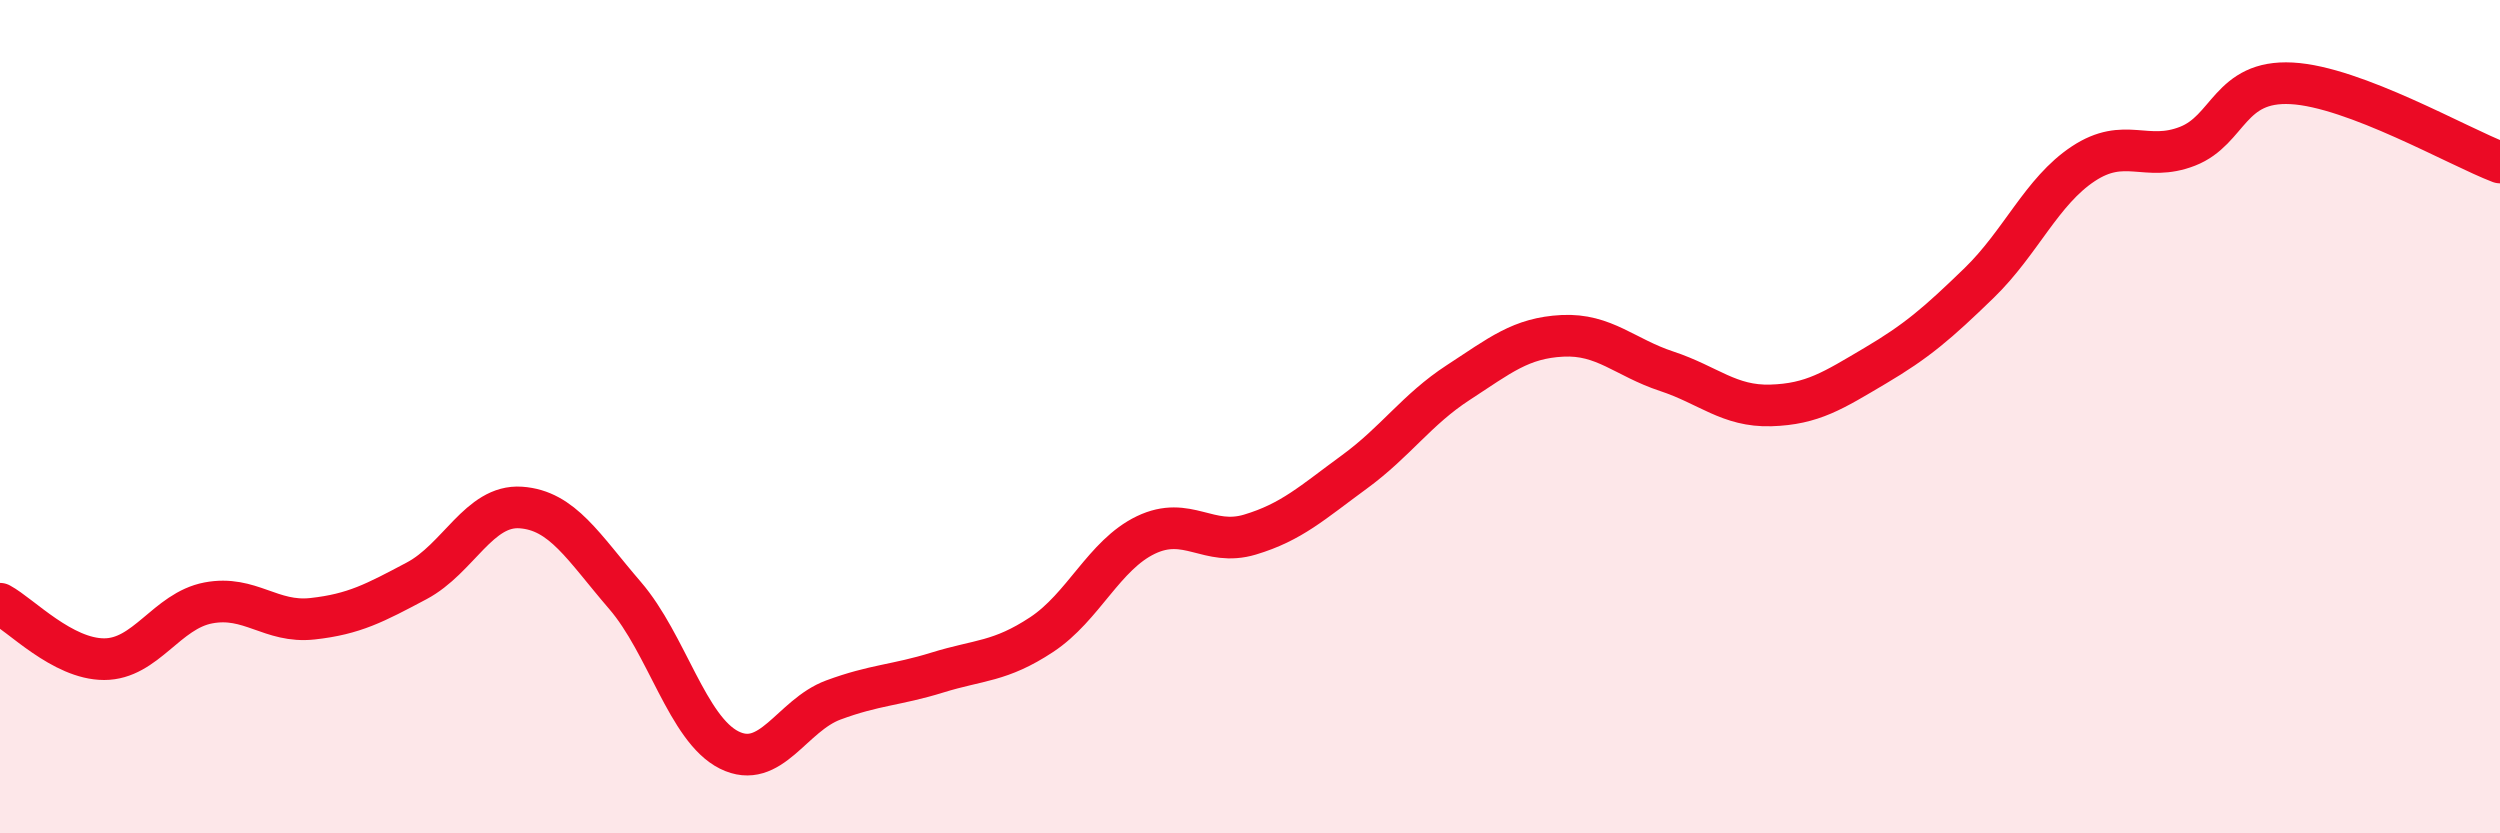
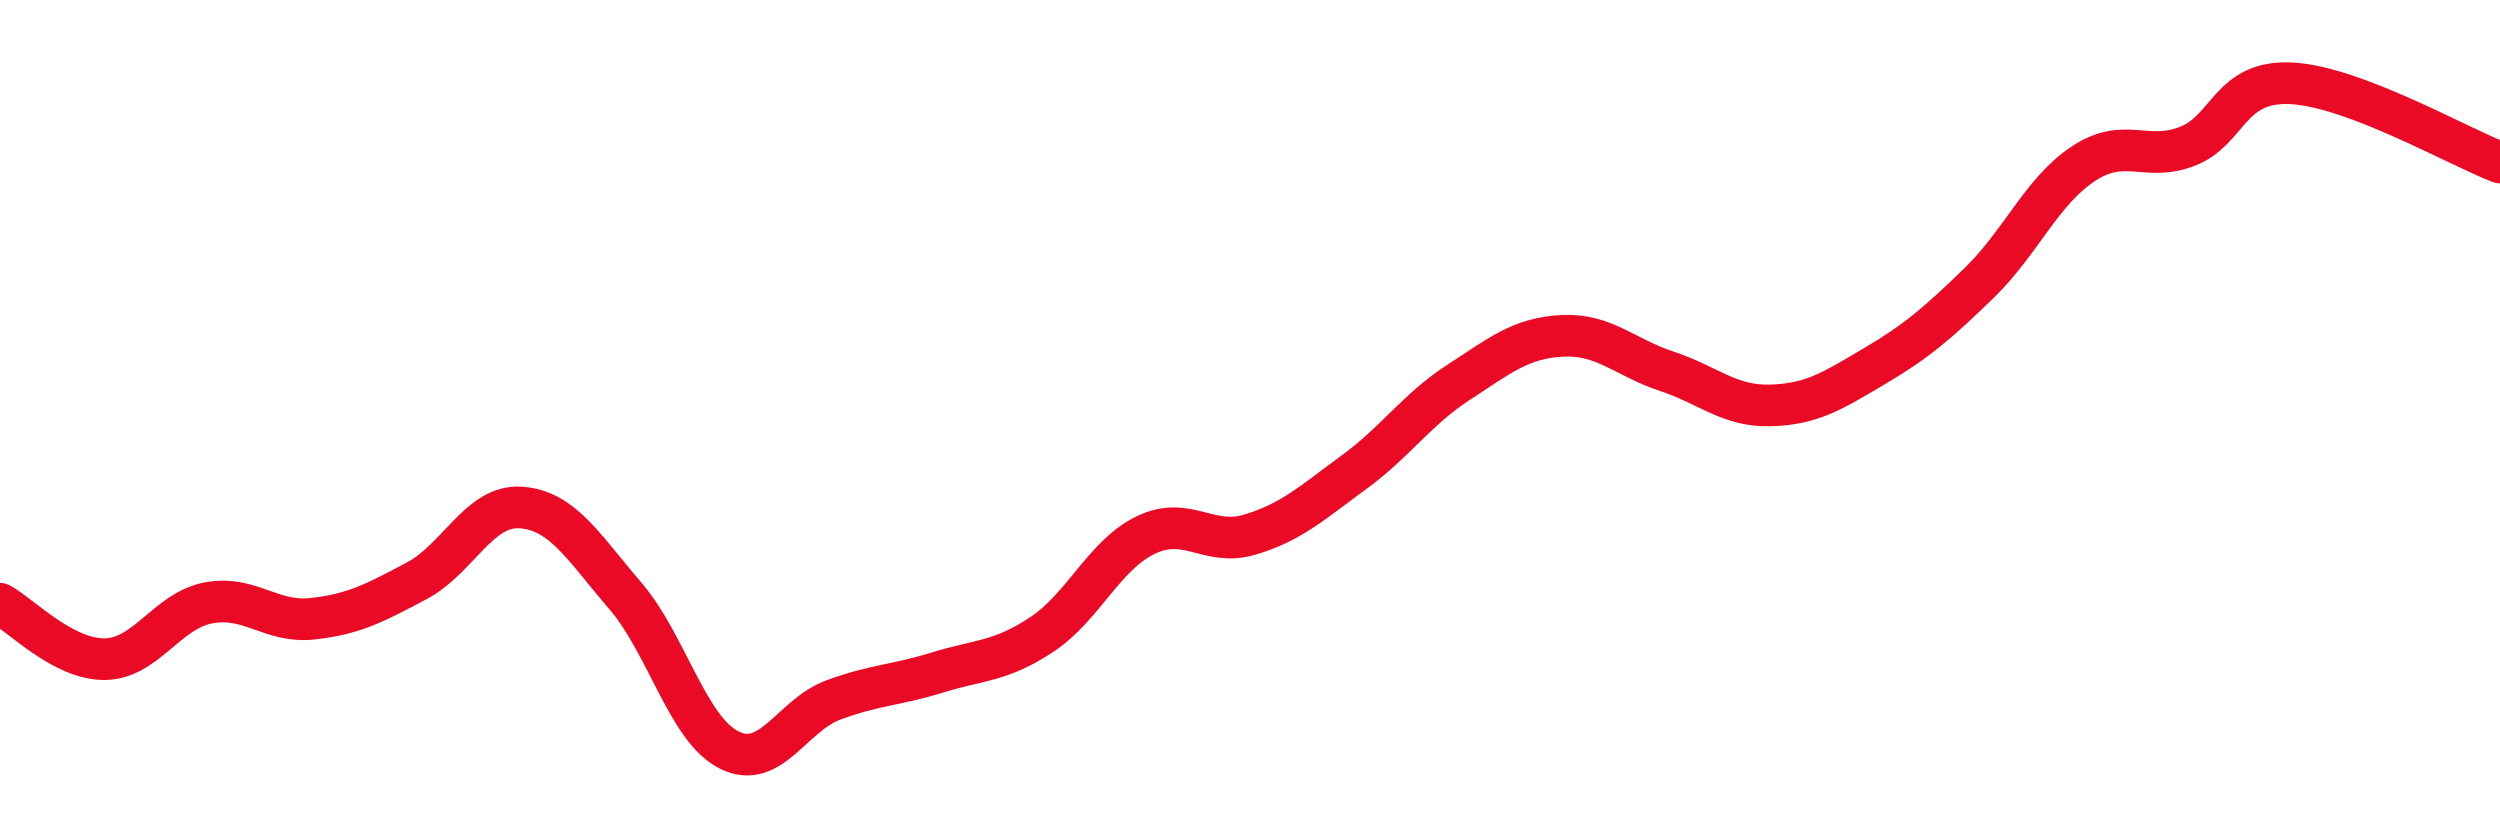
<svg xmlns="http://www.w3.org/2000/svg" width="60" height="20" viewBox="0 0 60 20">
-   <path d="M 0,14.49 C 0.5,14.76 1.5,15.82 2.5,15.82 C 3.5,15.82 4,14.66 5,14.47 C 6,14.28 6.5,14.96 7.5,14.85 C 8.5,14.74 9,14.47 10,13.94 C 11,13.41 11.5,12.11 12.5,12.18 C 13.5,12.25 14,13.13 15,14.29 C 16,15.45 16.5,17.5 17.5,18 C 18.5,18.5 19,17.17 20,16.8 C 21,16.43 21.5,16.45 22.5,16.14 C 23.5,15.83 24,15.89 25,15.23 C 26,14.57 26.5,13.32 27.5,12.84 C 28.5,12.36 29,13.13 30,12.83 C 31,12.53 31.5,12.06 32.5,11.33 C 33.5,10.6 34,9.83 35,9.18 C 36,8.53 36.5,8.11 37.5,8.06 C 38.5,8.01 39,8.58 40,8.91 C 41,9.24 41.5,9.76 42.5,9.73 C 43.5,9.7 44,9.37 45,8.78 C 46,8.19 46.5,7.76 47.5,6.79 C 48.5,5.82 49,4.59 50,3.93 C 51,3.27 51.5,3.9 52.5,3.51 C 53.5,3.12 53.5,1.92 55,2 C 56.5,2.08 59,3.52 60,3.9L60 20L0 20Z" fill="#EB0A25" opacity="0.1" stroke-linecap="round" stroke-linejoin="round" />
  <path d="M 0,14.49 C 0.5,14.76 1.5,15.82 2.5,15.82 C 3.5,15.82 4,14.66 5,14.47 C 6,14.28 6.5,14.96 7.5,14.85 C 8.5,14.74 9,14.47 10,13.94 C 11,13.41 11.5,12.11 12.5,12.18 C 13.5,12.25 14,13.13 15,14.29 C 16,15.45 16.5,17.5 17.5,18 C 18.5,18.5 19,17.17 20,16.8 C 21,16.43 21.5,16.45 22.5,16.14 C 23.5,15.83 24,15.89 25,15.23 C 26,14.57 26.5,13.32 27.5,12.84 C 28.5,12.36 29,13.13 30,12.83 C 31,12.53 31.5,12.06 32.5,11.33 C 33.5,10.6 34,9.83 35,9.18 C 36,8.53 36.5,8.11 37.5,8.06 C 38.5,8.01 39,8.58 40,8.91 C 41,9.24 41.5,9.76 42.5,9.73 C 43.5,9.7 44,9.37 45,8.78 C 46,8.19 46.5,7.76 47.5,6.79 C 48.5,5.82 49,4.59 50,3.93 C 51,3.27 51.5,3.9 52.5,3.51 C 53.5,3.12 53.5,1.92 55,2 C 56.5,2.08 59,3.52 60,3.9" stroke="#EB0A25" stroke-width="1" fill="none" stroke-linecap="round" stroke-linejoin="round" />
</svg>